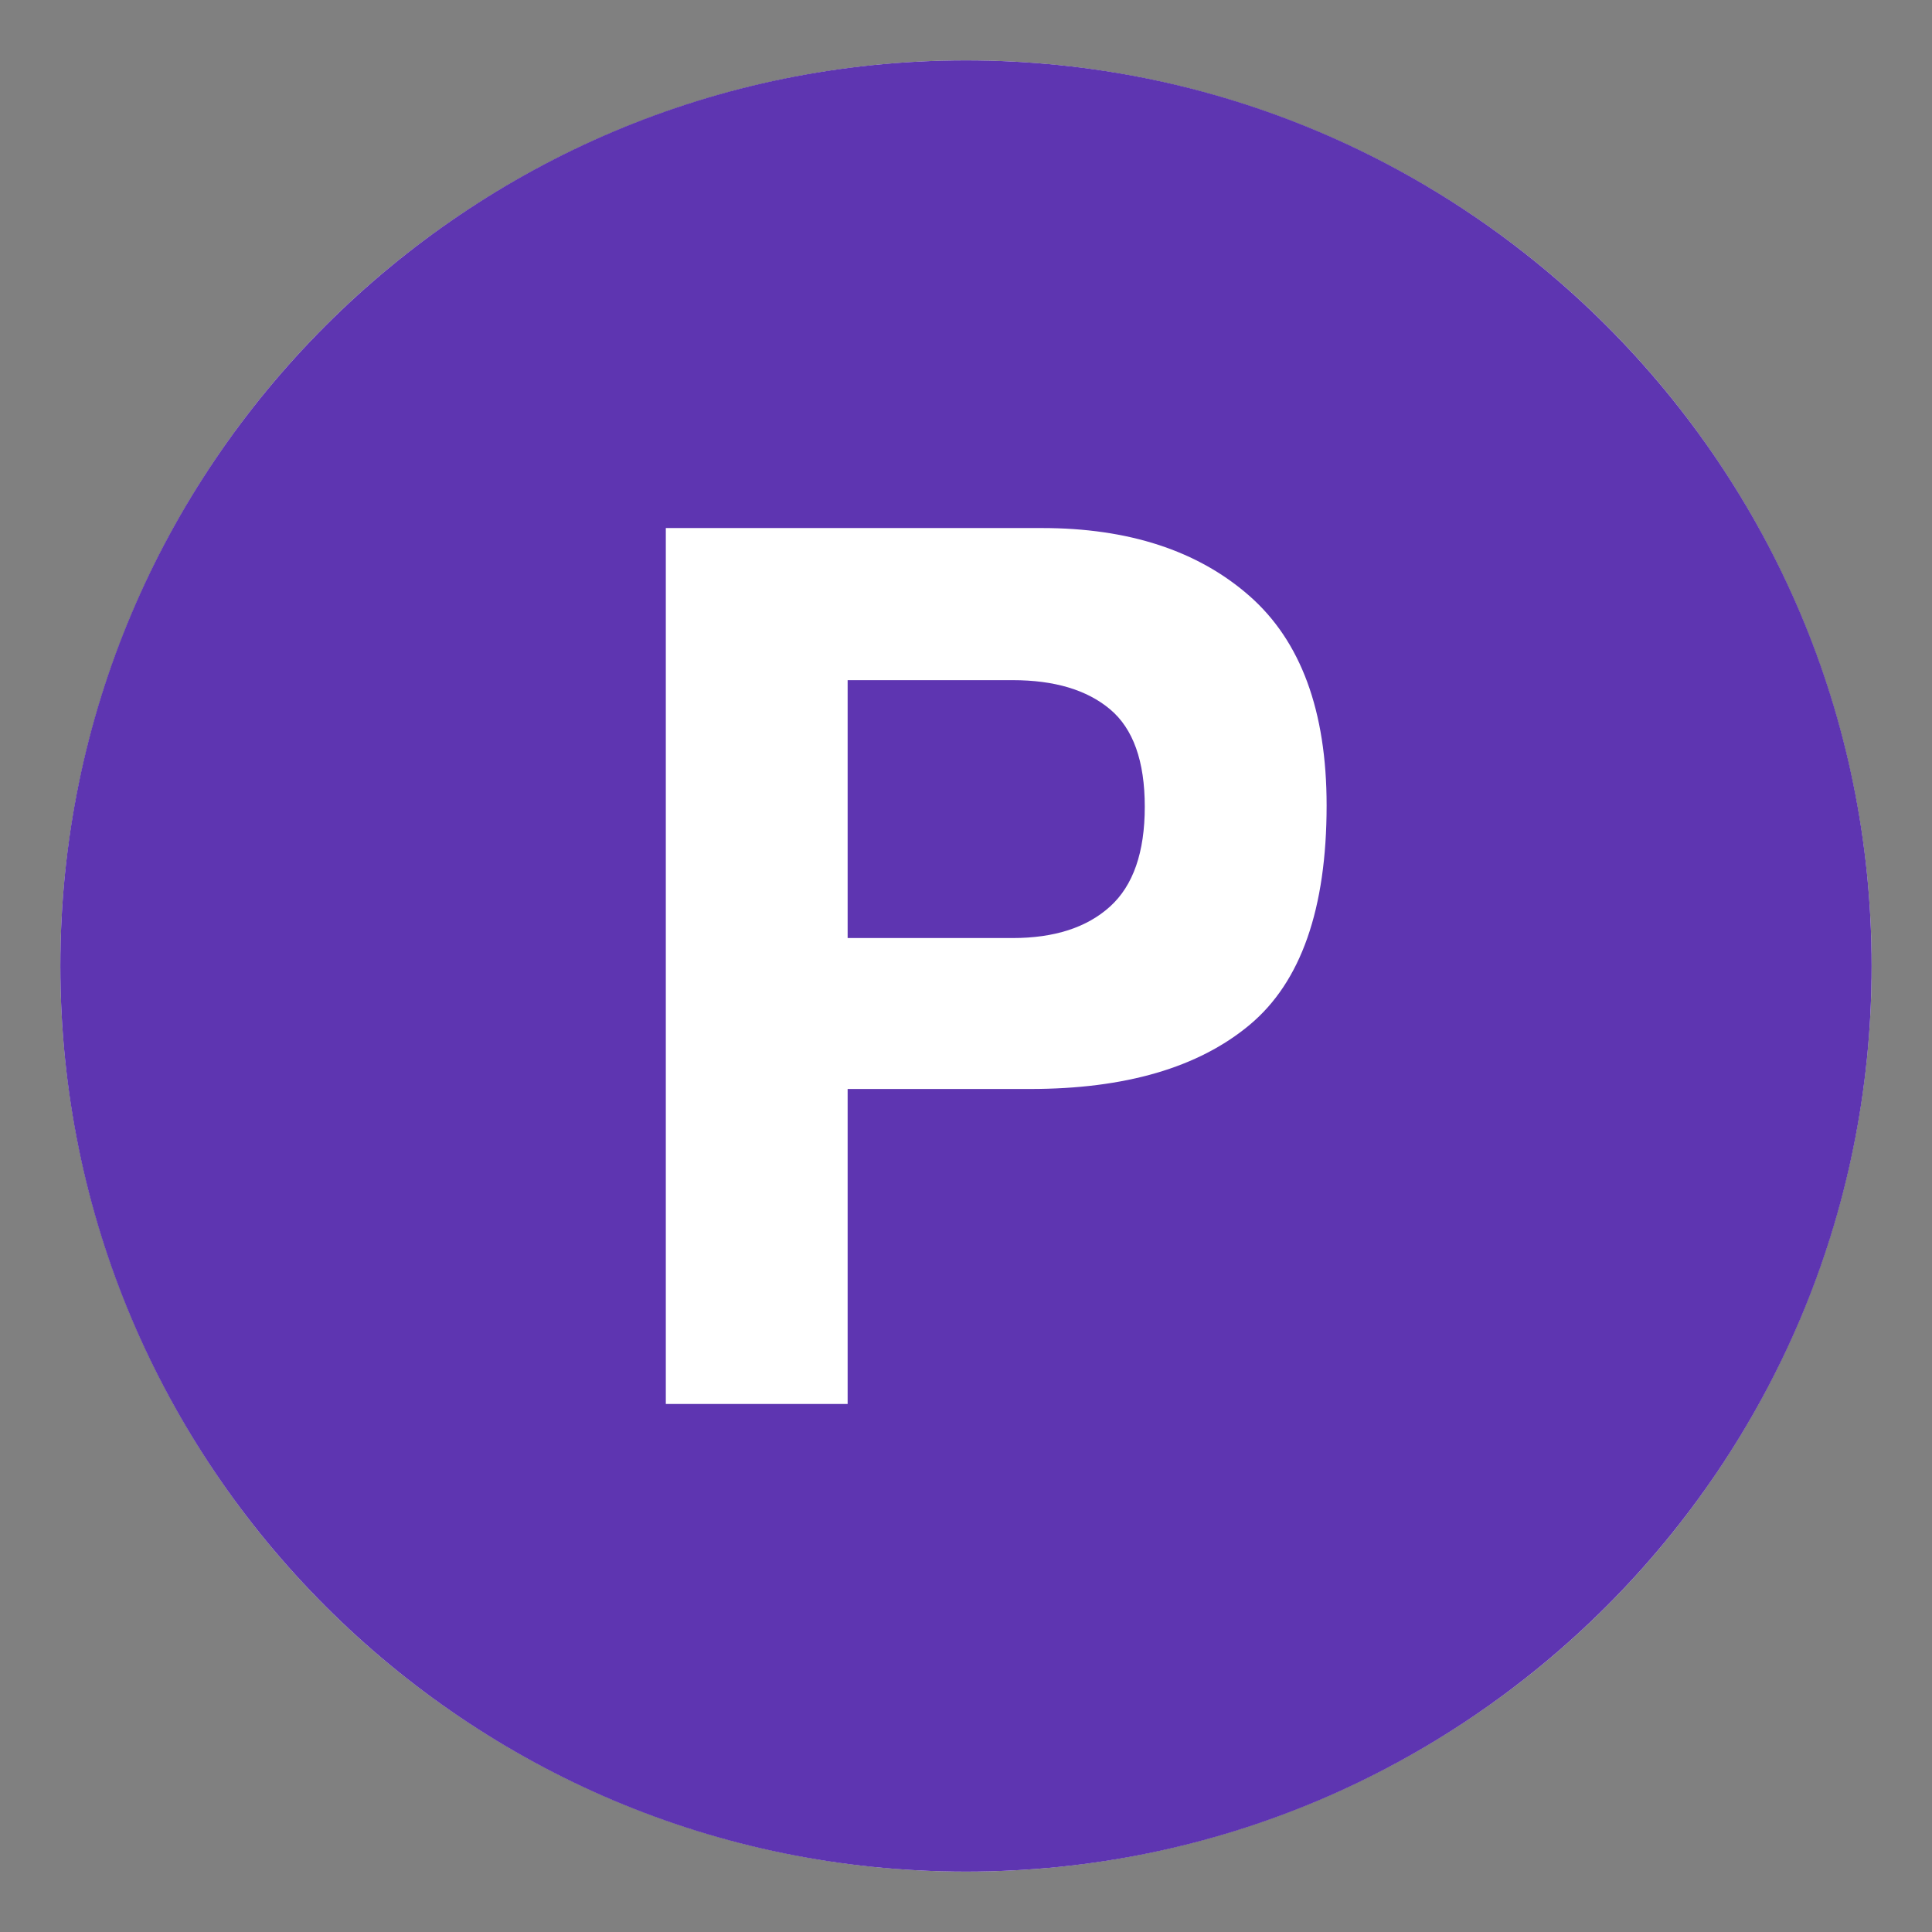
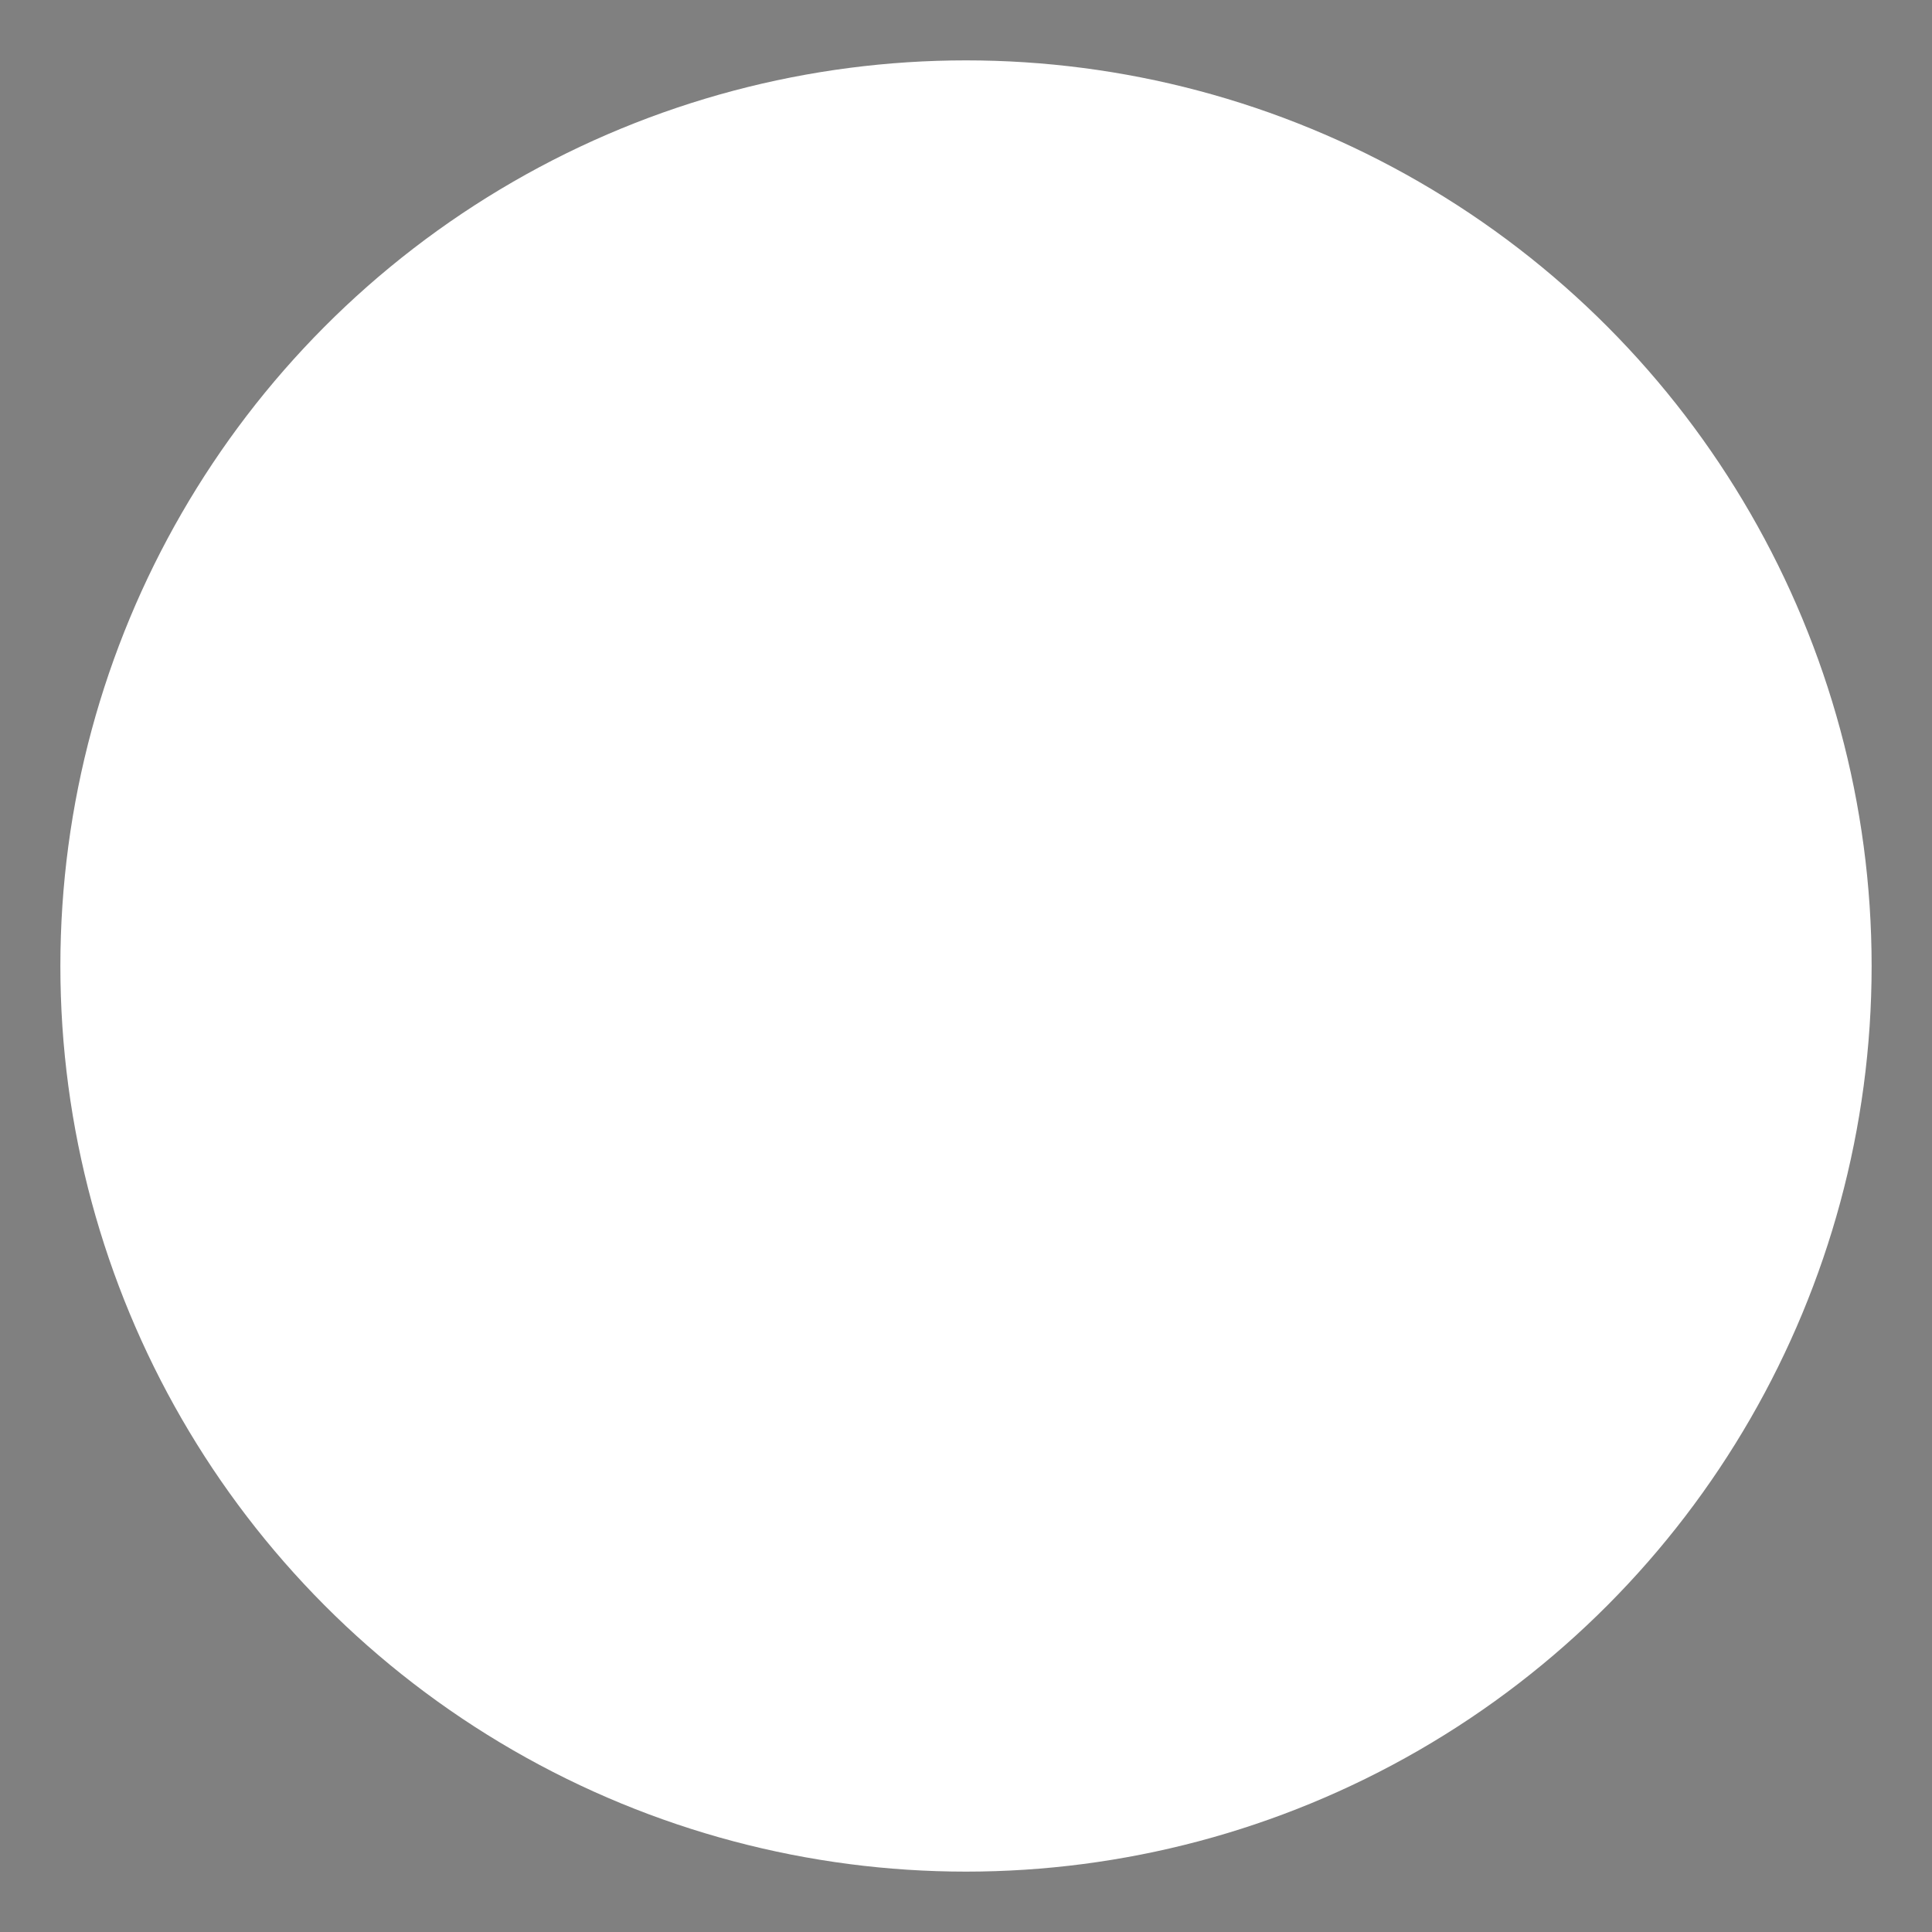
<svg xmlns="http://www.w3.org/2000/svg" viewBox="0 0 64 64">
  <rect x="0" y="0" width="64" height="64" fill="#808080" stroke="none" />
  <circle cx="32" cy="32" r="30" fill="#fff" />
-   <path d="m33.543 22.531h-5.464v8.543h5.464c1.384 0 2.46-.348 3.228-1.043s1.151-1.797 1.151-3.307-.384-2.586-1.151-3.229-1.844-.964-3.228-.964" fill="#5e35b1" />
-   <path d="m31.999 2c-16.568 0-30 13.432-30 30s13.432 30 30 30c16.569 0 30.001-13.432 30.001-30s-13.432-30-30.001-30m9.398 31.949c-1.699 1.418-4.125 2.125-7.277 2.125h-6.041v10.434h-6.023v-29.016h12.458c2.872 0 5.162.748 6.87 2.244 1.707 1.496 2.562 3.813 2.562 6.949-.001 3.424-.85 5.846-2.549 7.264" fill="#5e35b1" />
</svg>